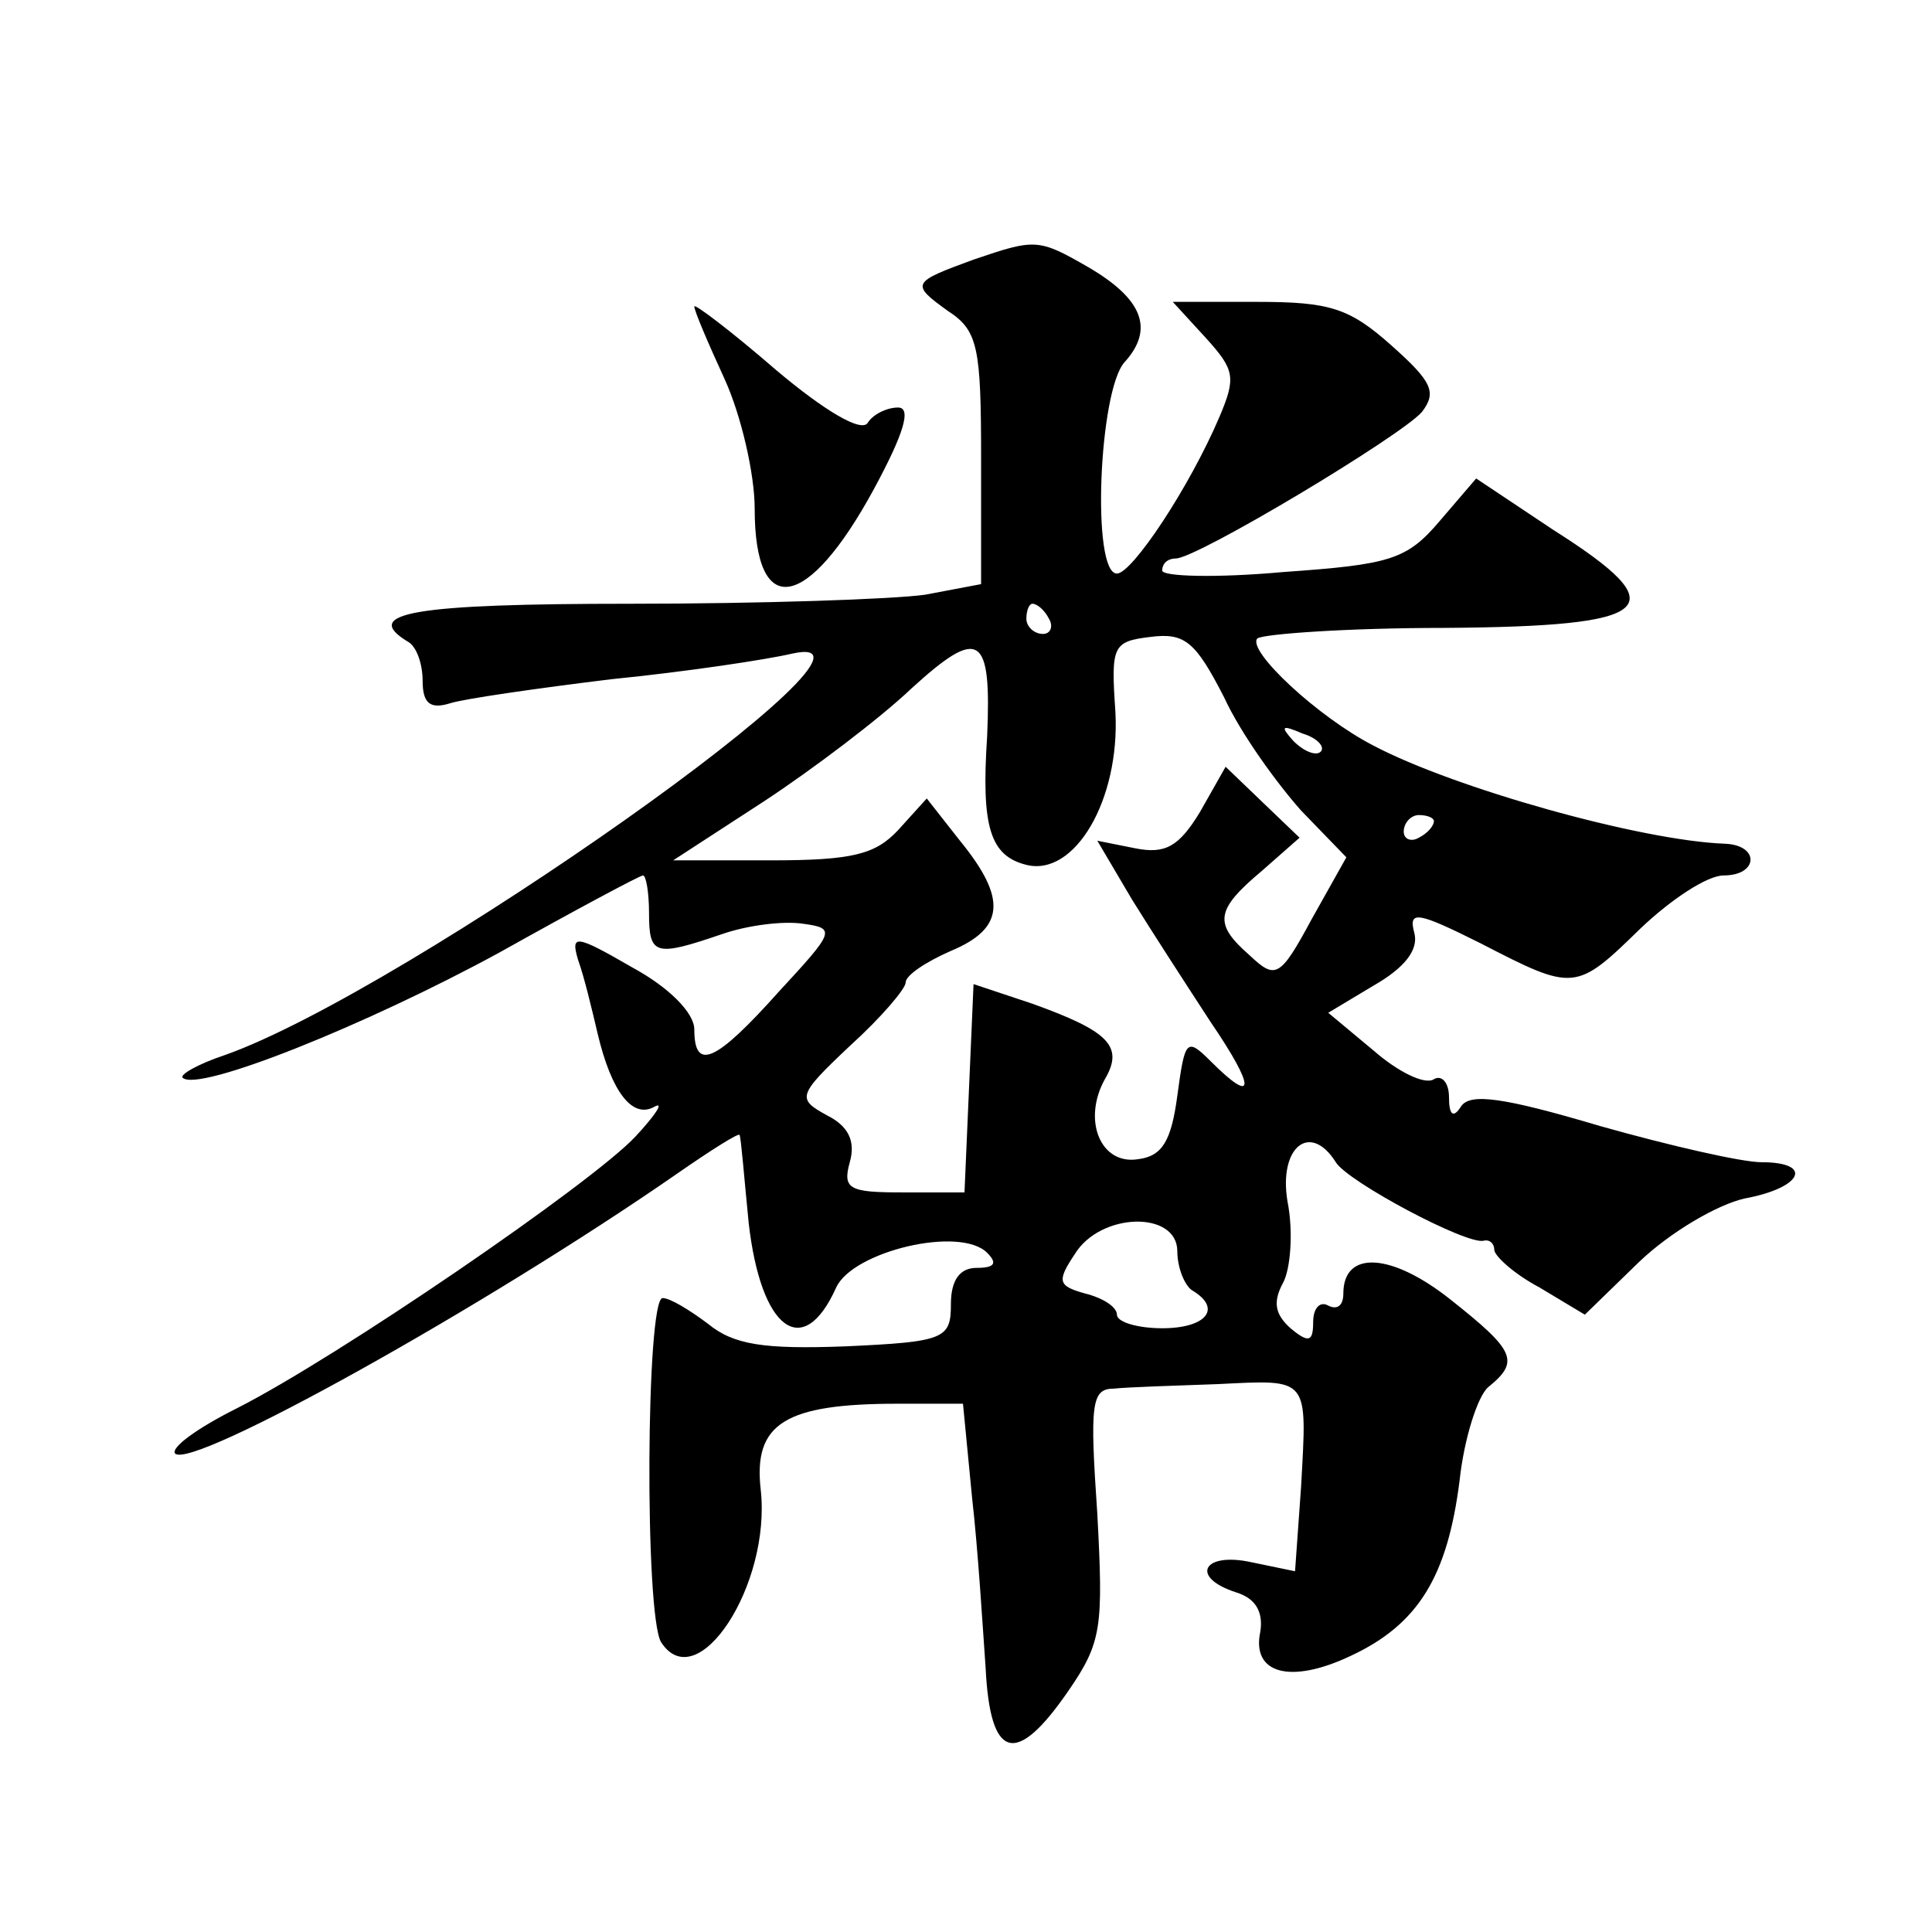
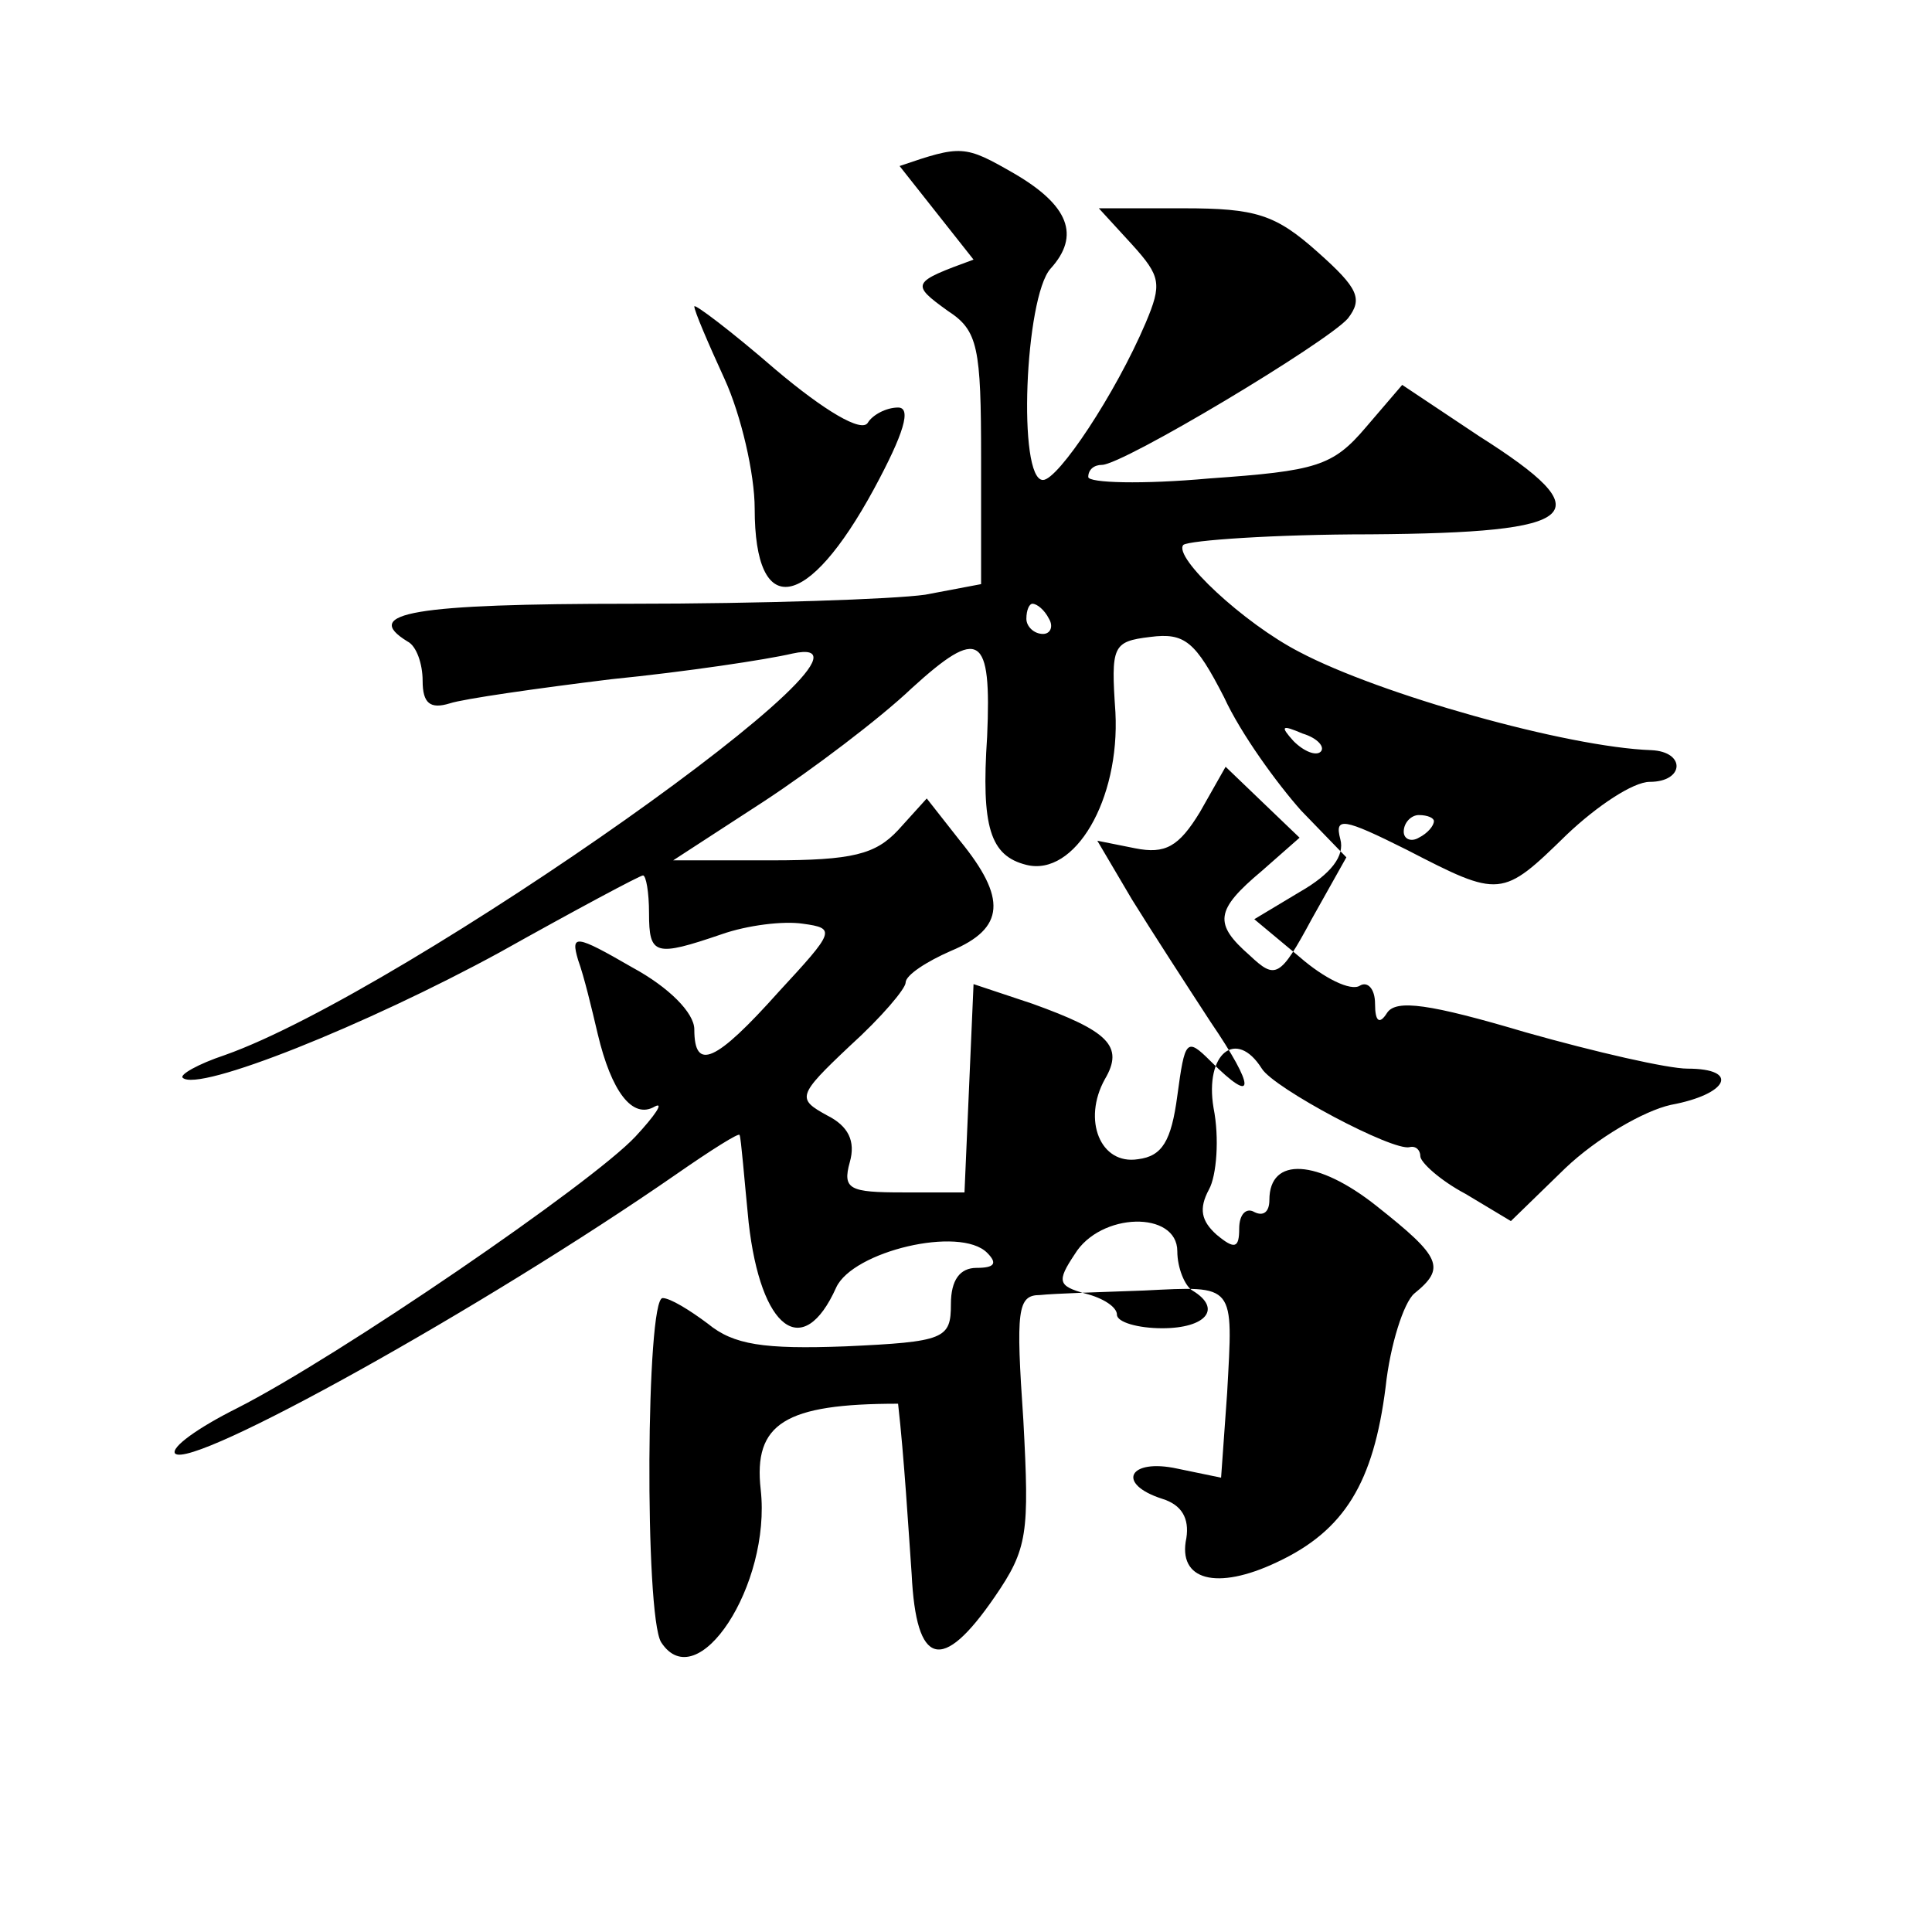
<svg xmlns="http://www.w3.org/2000/svg" version="1.0" width="128pt" height="128pt" viewBox="0 0 128 128" preserveAspectRatio="xMidYMid meet">
  <g transform="translate(0,128) scale(0.1,-0.1)" fill="#0" stroke="none">
-     <path d="M645 1108 c-41 -15 -42 -16 -17 -34 20 -13 22 -24 22 -98 l0 -83 -37 -7 c-21 -3 -109 -6 -195 -6 -144 0 -179 -6 -148 -25 6 -3 10 -15 10 -26 0 -15 5 -19 18 -15 9 3 58 10 107 16 50 5 103 13 120 17 87 19 -257 -224 -376 -266 -18 -6 -30 -13 -28 -15 10 -10 122 35 210 83 50 28 93 51 95 51 2 0 4 -11 4 -25 0 -28 4 -29 48 -14 17 6 41 9 54 7 22 -3 21 -5 -16 -45 -42 -47 -56 -53 -56 -25 0 11 -17 28 -41 41 -38 22 -41 22 -36 5 4 -11 9 -32 13 -49 9 -38 23 -57 38 -48 6 3 0 -6 -13 -20 -29 -31 -197 -146 -264 -180 -26 -13 -44 -26 -41 -30 11 -11 205 97 332 185 23 16 42 28 42 26 1 -2 3 -28 6 -58 8 -71 36 -92 58 -43 11 24 82 41 100 23 7 -7 5 -10 -7 -10 -11 0 -17 -8 -17 -24 0 -23 -4 -25 -70 -28 -54 -2 -74 1 -91 15 -12 9 -25 17 -30 17 -11 0 -12 -210 -1 -228 24 -37 73 38 66 101 -5 44 16 57 91 57 l43 0 6 -62 c4 -35 7 -85 9 -113 3 -61 20 -66 55 -15 22 32 23 42 19 117 -5 73 -4 83 11 83 9 1 41 2 69 3 61 3 59 5 55 -68 l-4 -56 -29 6 c-32 7 -41 -10 -10 -20 13 -4 18 -13 16 -26 -6 -28 20 -35 60 -16 45 21 64 53 72 116 3 28 12 56 19 62 21 17 18 24 -25 58 -39 31 -71 33 -71 4 0 -8 -4 -11 -10 -8 -5 3 -10 -1 -10 -11 0 -13 -3 -14 -15 -4 -10 9 -12 17 -5 30 5 9 7 34 3 54 -6 36 15 53 32 26 8 -13 87 -55 98 -52 4 1 7 -2 7 -6 0 -4 13 -16 30 -25 l30 -18 36 35 c21 20 52 38 70 42 38 7 46 24 11 24 -13 0 -61 11 -107 24 -64 19 -86 22 -92 13 -5 -8 -8 -6 -8 6 0 10 -5 15 -10 12 -6 -4 -24 5 -40 19 l-30 25 30 18 c21 12 30 24 27 35 -4 15 2 14 44 -7 62 -32 63 -32 106 10 20 19 44 35 55 35 23 0 24 20 1 21 -56 2 -180 37 -233 65 -37 19 -84 63 -77 71 4 3 60 7 124 7 141 1 154 13 72 65 l-51 34 -24 -28 c-22 -26 -33 -29 -104 -34 -44 -4 -80 -3 -80 1 0 5 4 8 9 8 14 0 149 81 163 97 10 13 7 20 -20 44 -28 25 -41 29 -89 29 l-56 0 22 -24 c19 -21 20 -26 9 -52 -20 -47 -58 -104 -68 -104 -17 0 -12 121 5 140 20 22 12 42 -24 63 -33 19 -35 19 -76 5z m50 -238 c3 -5 1 -10 -4 -10 -6 0 -11 5 -11 10 0 6 2 10 4 10 3 0 8 -4 11 -10z m-41 -78 c-4 -60 2 -79 26 -85 32 -8 62 43 59 101 -3 44 -2 47 23 50 23 3 30 -3 49 -40 11 -24 35 -57 51 -75 l30 -31 -23 -41 c-21 -39 -24 -40 -41 -24 -24 21 -23 30 8 56 l25 22 -24 23 -25 24 -17 -30 c-14 -23 -23 -28 -43 -24 l-25 5 23 -39 c13 -21 37 -58 52 -81 30 -44 30 -56 0 -26 -16 16 -17 14 -22 -23 -4 -30 -10 -40 -26 -42 -25 -4 -37 26 -22 53 13 22 2 32 -48 50 l-39 13 -3 -69 -3 -69 -41 0 c-35 0 -40 2 -35 20 4 14 -1 24 -15 31 -20 11 -20 13 15 46 21 19 37 38 37 42 0 5 14 14 30 21 36 15 37 35 6 73 l-22 28 -19 -21 c-15 -16 -30 -20 -84 -20 l-65 0 60 39 c32 21 77 55 98 75 45 41 53 36 50 -32z m221 -10 c-3 -3 -11 0 -18 7 -9 10 -8 11 6 5 10 -3 15 -9 12 -12z m75 -46 c0 -3 -4 -8 -10 -11 -5 -3 -10 -1 -10 4 0 6 5 11 10 11 6 0 10 -2 10 -4z m-170 -285 c0 -11 5 -23 10 -26 20 -12 9 -25 -20 -25 -16 0 -30 4 -30 9 0 5 -9 11 -21 14 -18 5 -19 8 -7 26 17 28 68 29 68 2z M460 1077 c0 -3 9 -24 20 -48 11 -24 20 -63 20 -86 0 -74 35 -68 79 13 20 37 25 54 16 54 -8 0 -17 -5 -20 -10 -4 -7 -29 8 -61 35 -30 26 -54 44 -54 42z" />
+     <path d="M645 1108 c-41 -15 -42 -16 -17 -34 20 -13 22 -24 22 -98 l0 -83 -37 -7 c-21 -3 -109 -6 -195 -6 -144 0 -179 -6 -148 -25 6 -3 10 -15 10 -26 0 -15 5 -19 18 -15 9 3 58 10 107 16 50 5 103 13 120 17 87 19 -257 -224 -376 -266 -18 -6 -30 -13 -28 -15 10 -10 122 35 210 83 50 28 93 51 95 51 2 0 4 -11 4 -25 0 -28 4 -29 48 -14 17 6 41 9 54 7 22 -3 21 -5 -16 -45 -42 -47 -56 -53 -56 -25 0 11 -17 28 -41 41 -38 22 -41 22 -36 5 4 -11 9 -32 13 -49 9 -38 23 -57 38 -48 6 3 0 -6 -13 -20 -29 -31 -197 -146 -264 -180 -26 -13 -44 -26 -41 -30 11 -11 205 97 332 185 23 16 42 28 42 26 1 -2 3 -28 6 -58 8 -71 36 -92 58 -43 11 24 82 41 100 23 7 -7 5 -10 -7 -10 -11 0 -17 -8 -17 -24 0 -23 -4 -25 -70 -28 -54 -2 -74 1 -91 15 -12 9 -25 17 -30 17 -11 0 -12 -210 -1 -228 24 -37 73 38 66 101 -5 44 16 57 91 57 c4 -35 7 -85 9 -113 3 -61 20 -66 55 -15 22 32 23 42 19 117 -5 73 -4 83 11 83 9 1 41 2 69 3 61 3 59 5 55 -68 l-4 -56 -29 6 c-32 7 -41 -10 -10 -20 13 -4 18 -13 16 -26 -6 -28 20 -35 60 -16 45 21 64 53 72 116 3 28 12 56 19 62 21 17 18 24 -25 58 -39 31 -71 33 -71 4 0 -8 -4 -11 -10 -8 -5 3 -10 -1 -10 -11 0 -13 -3 -14 -15 -4 -10 9 -12 17 -5 30 5 9 7 34 3 54 -6 36 15 53 32 26 8 -13 87 -55 98 -52 4 1 7 -2 7 -6 0 -4 13 -16 30 -25 l30 -18 36 35 c21 20 52 38 70 42 38 7 46 24 11 24 -13 0 -61 11 -107 24 -64 19 -86 22 -92 13 -5 -8 -8 -6 -8 6 0 10 -5 15 -10 12 -6 -4 -24 5 -40 19 l-30 25 30 18 c21 12 30 24 27 35 -4 15 2 14 44 -7 62 -32 63 -32 106 10 20 19 44 35 55 35 23 0 24 20 1 21 -56 2 -180 37 -233 65 -37 19 -84 63 -77 71 4 3 60 7 124 7 141 1 154 13 72 65 l-51 34 -24 -28 c-22 -26 -33 -29 -104 -34 -44 -4 -80 -3 -80 1 0 5 4 8 9 8 14 0 149 81 163 97 10 13 7 20 -20 44 -28 25 -41 29 -89 29 l-56 0 22 -24 c19 -21 20 -26 9 -52 -20 -47 -58 -104 -68 -104 -17 0 -12 121 5 140 20 22 12 42 -24 63 -33 19 -35 19 -76 5z m50 -238 c3 -5 1 -10 -4 -10 -6 0 -11 5 -11 10 0 6 2 10 4 10 3 0 8 -4 11 -10z m-41 -78 c-4 -60 2 -79 26 -85 32 -8 62 43 59 101 -3 44 -2 47 23 50 23 3 30 -3 49 -40 11 -24 35 -57 51 -75 l30 -31 -23 -41 c-21 -39 -24 -40 -41 -24 -24 21 -23 30 8 56 l25 22 -24 23 -25 24 -17 -30 c-14 -23 -23 -28 -43 -24 l-25 5 23 -39 c13 -21 37 -58 52 -81 30 -44 30 -56 0 -26 -16 16 -17 14 -22 -23 -4 -30 -10 -40 -26 -42 -25 -4 -37 26 -22 53 13 22 2 32 -48 50 l-39 13 -3 -69 -3 -69 -41 0 c-35 0 -40 2 -35 20 4 14 -1 24 -15 31 -20 11 -20 13 15 46 21 19 37 38 37 42 0 5 14 14 30 21 36 15 37 35 6 73 l-22 28 -19 -21 c-15 -16 -30 -20 -84 -20 l-65 0 60 39 c32 21 77 55 98 75 45 41 53 36 50 -32z m221 -10 c-3 -3 -11 0 -18 7 -9 10 -8 11 6 5 10 -3 15 -9 12 -12z m75 -46 c0 -3 -4 -8 -10 -11 -5 -3 -10 -1 -10 4 0 6 5 11 10 11 6 0 10 -2 10 -4z m-170 -285 c0 -11 5 -23 10 -26 20 -12 9 -25 -20 -25 -16 0 -30 4 -30 9 0 5 -9 11 -21 14 -18 5 -19 8 -7 26 17 28 68 29 68 2z M460 1077 c0 -3 9 -24 20 -48 11 -24 20 -63 20 -86 0 -74 35 -68 79 13 20 37 25 54 16 54 -8 0 -17 -5 -20 -10 -4 -7 -29 8 -61 35 -30 26 -54 44 -54 42z" />
  </g>
</svg>